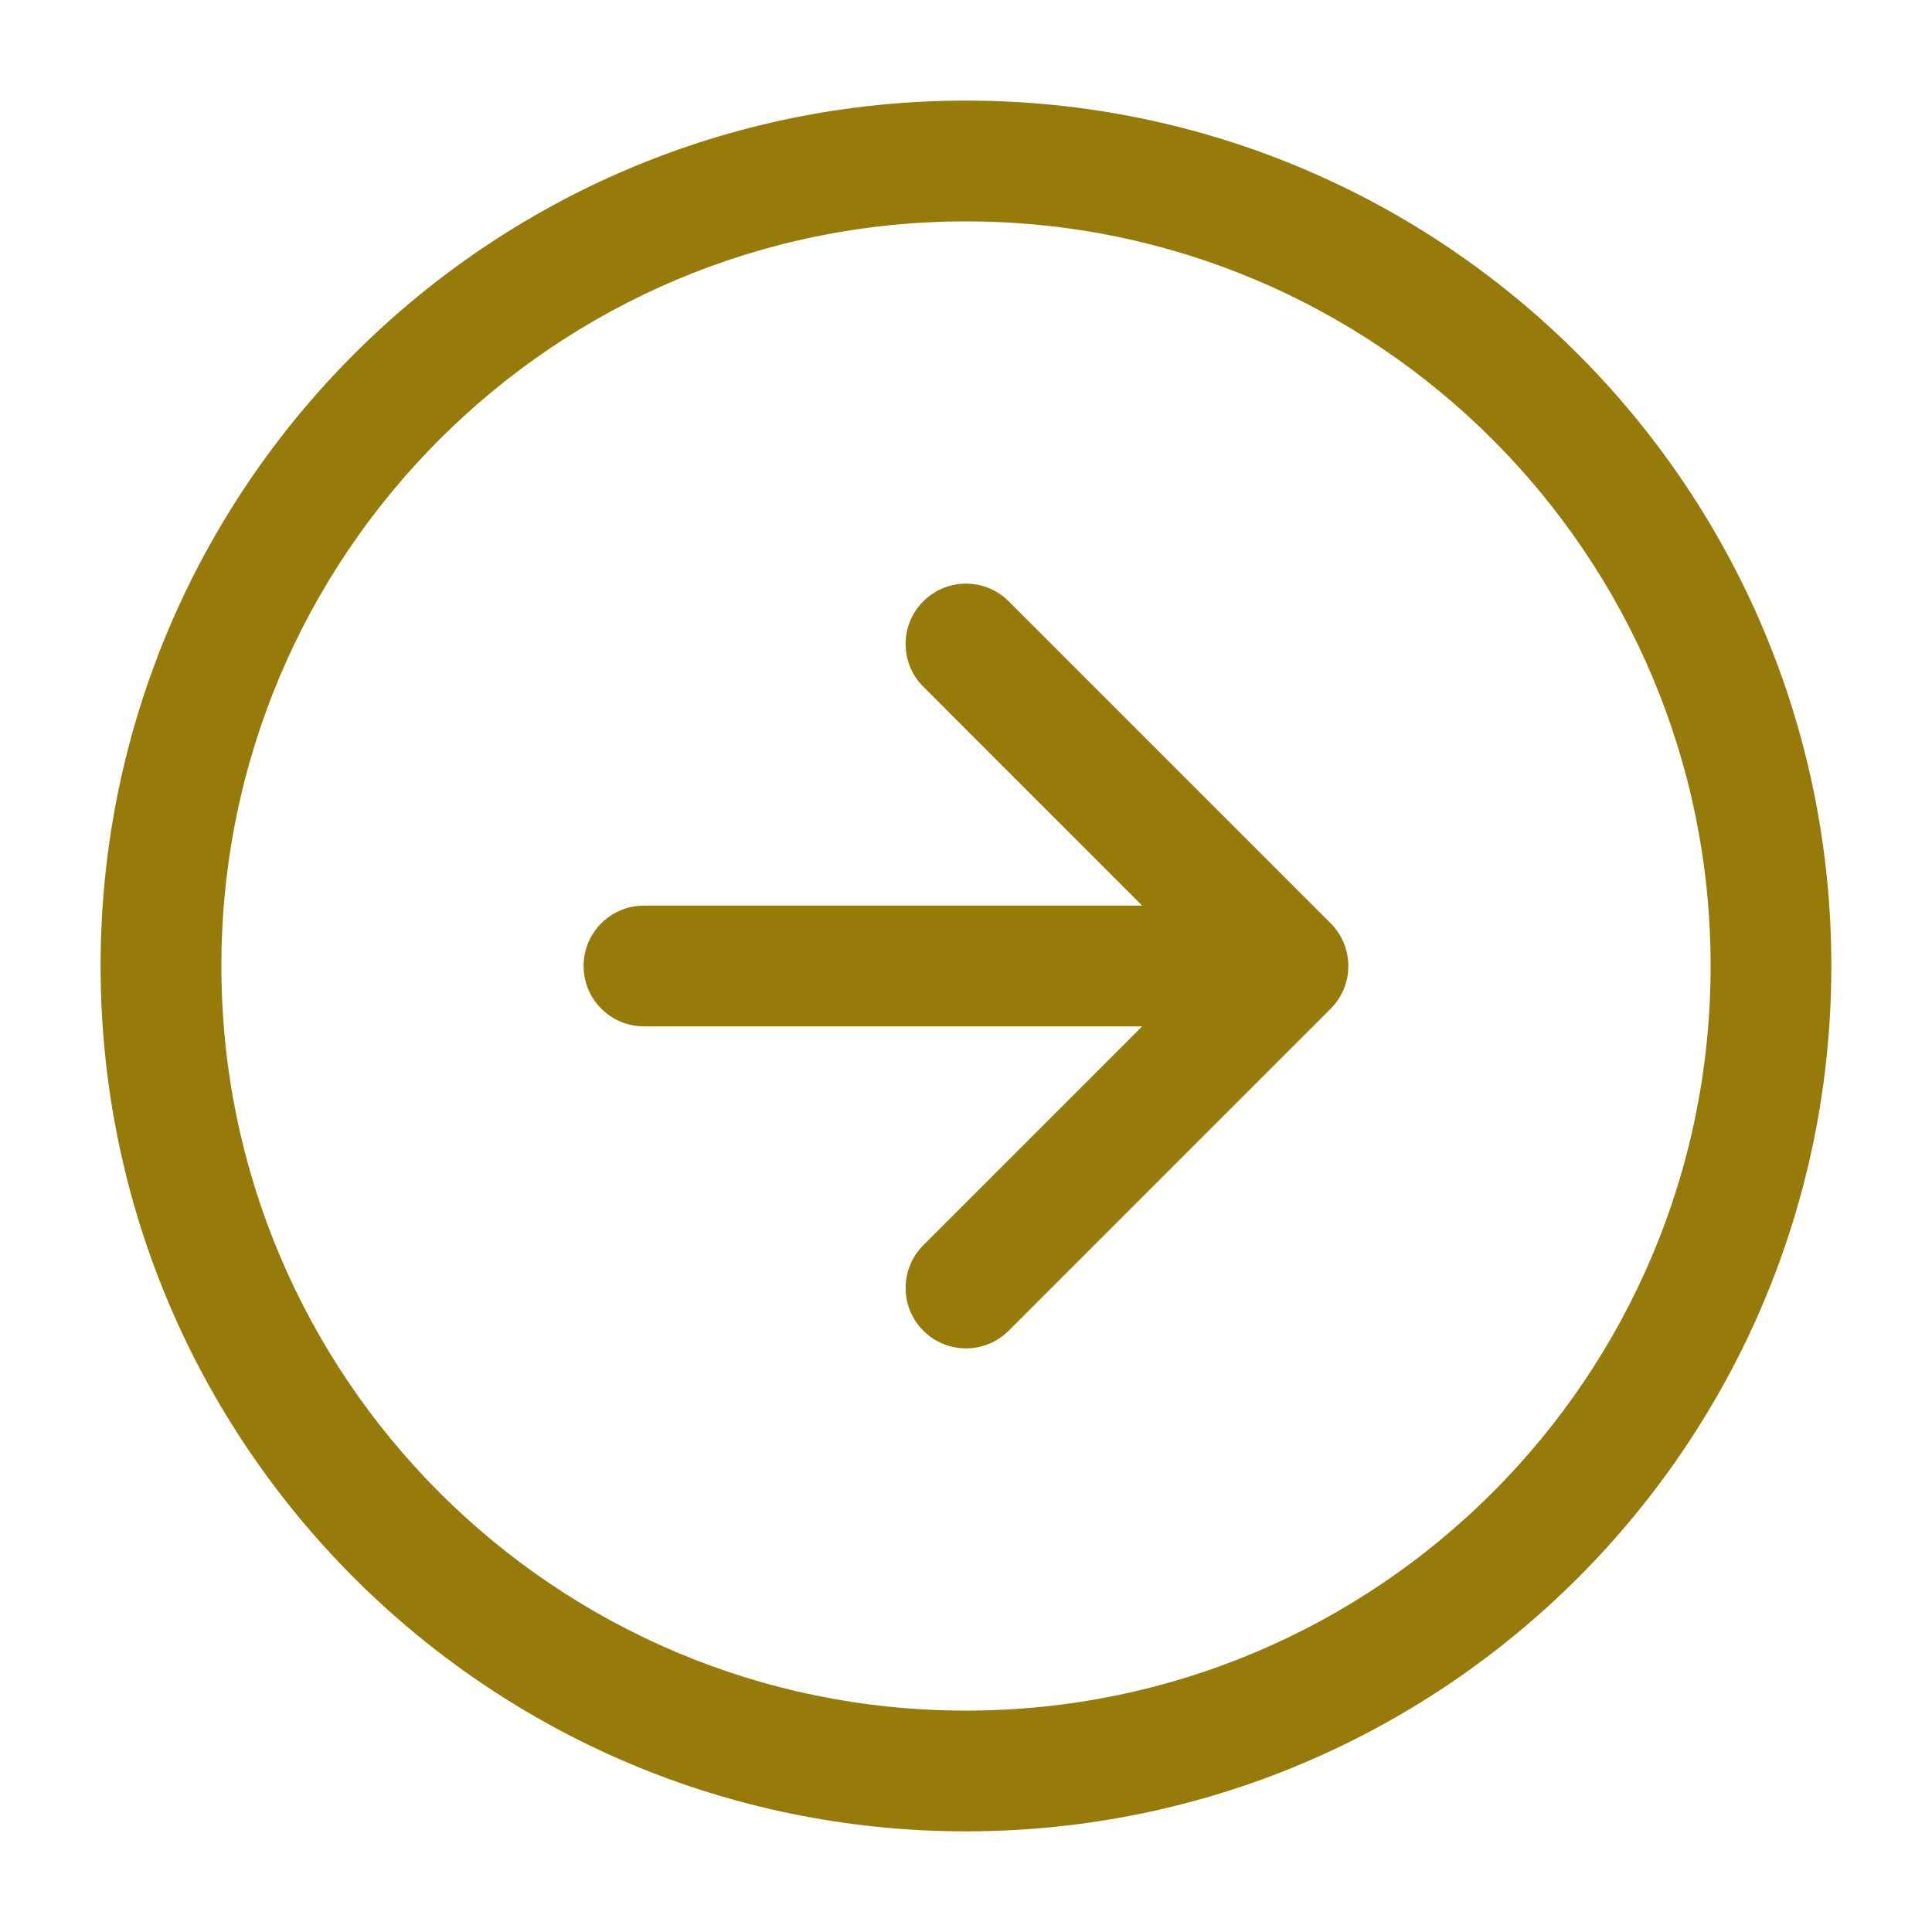
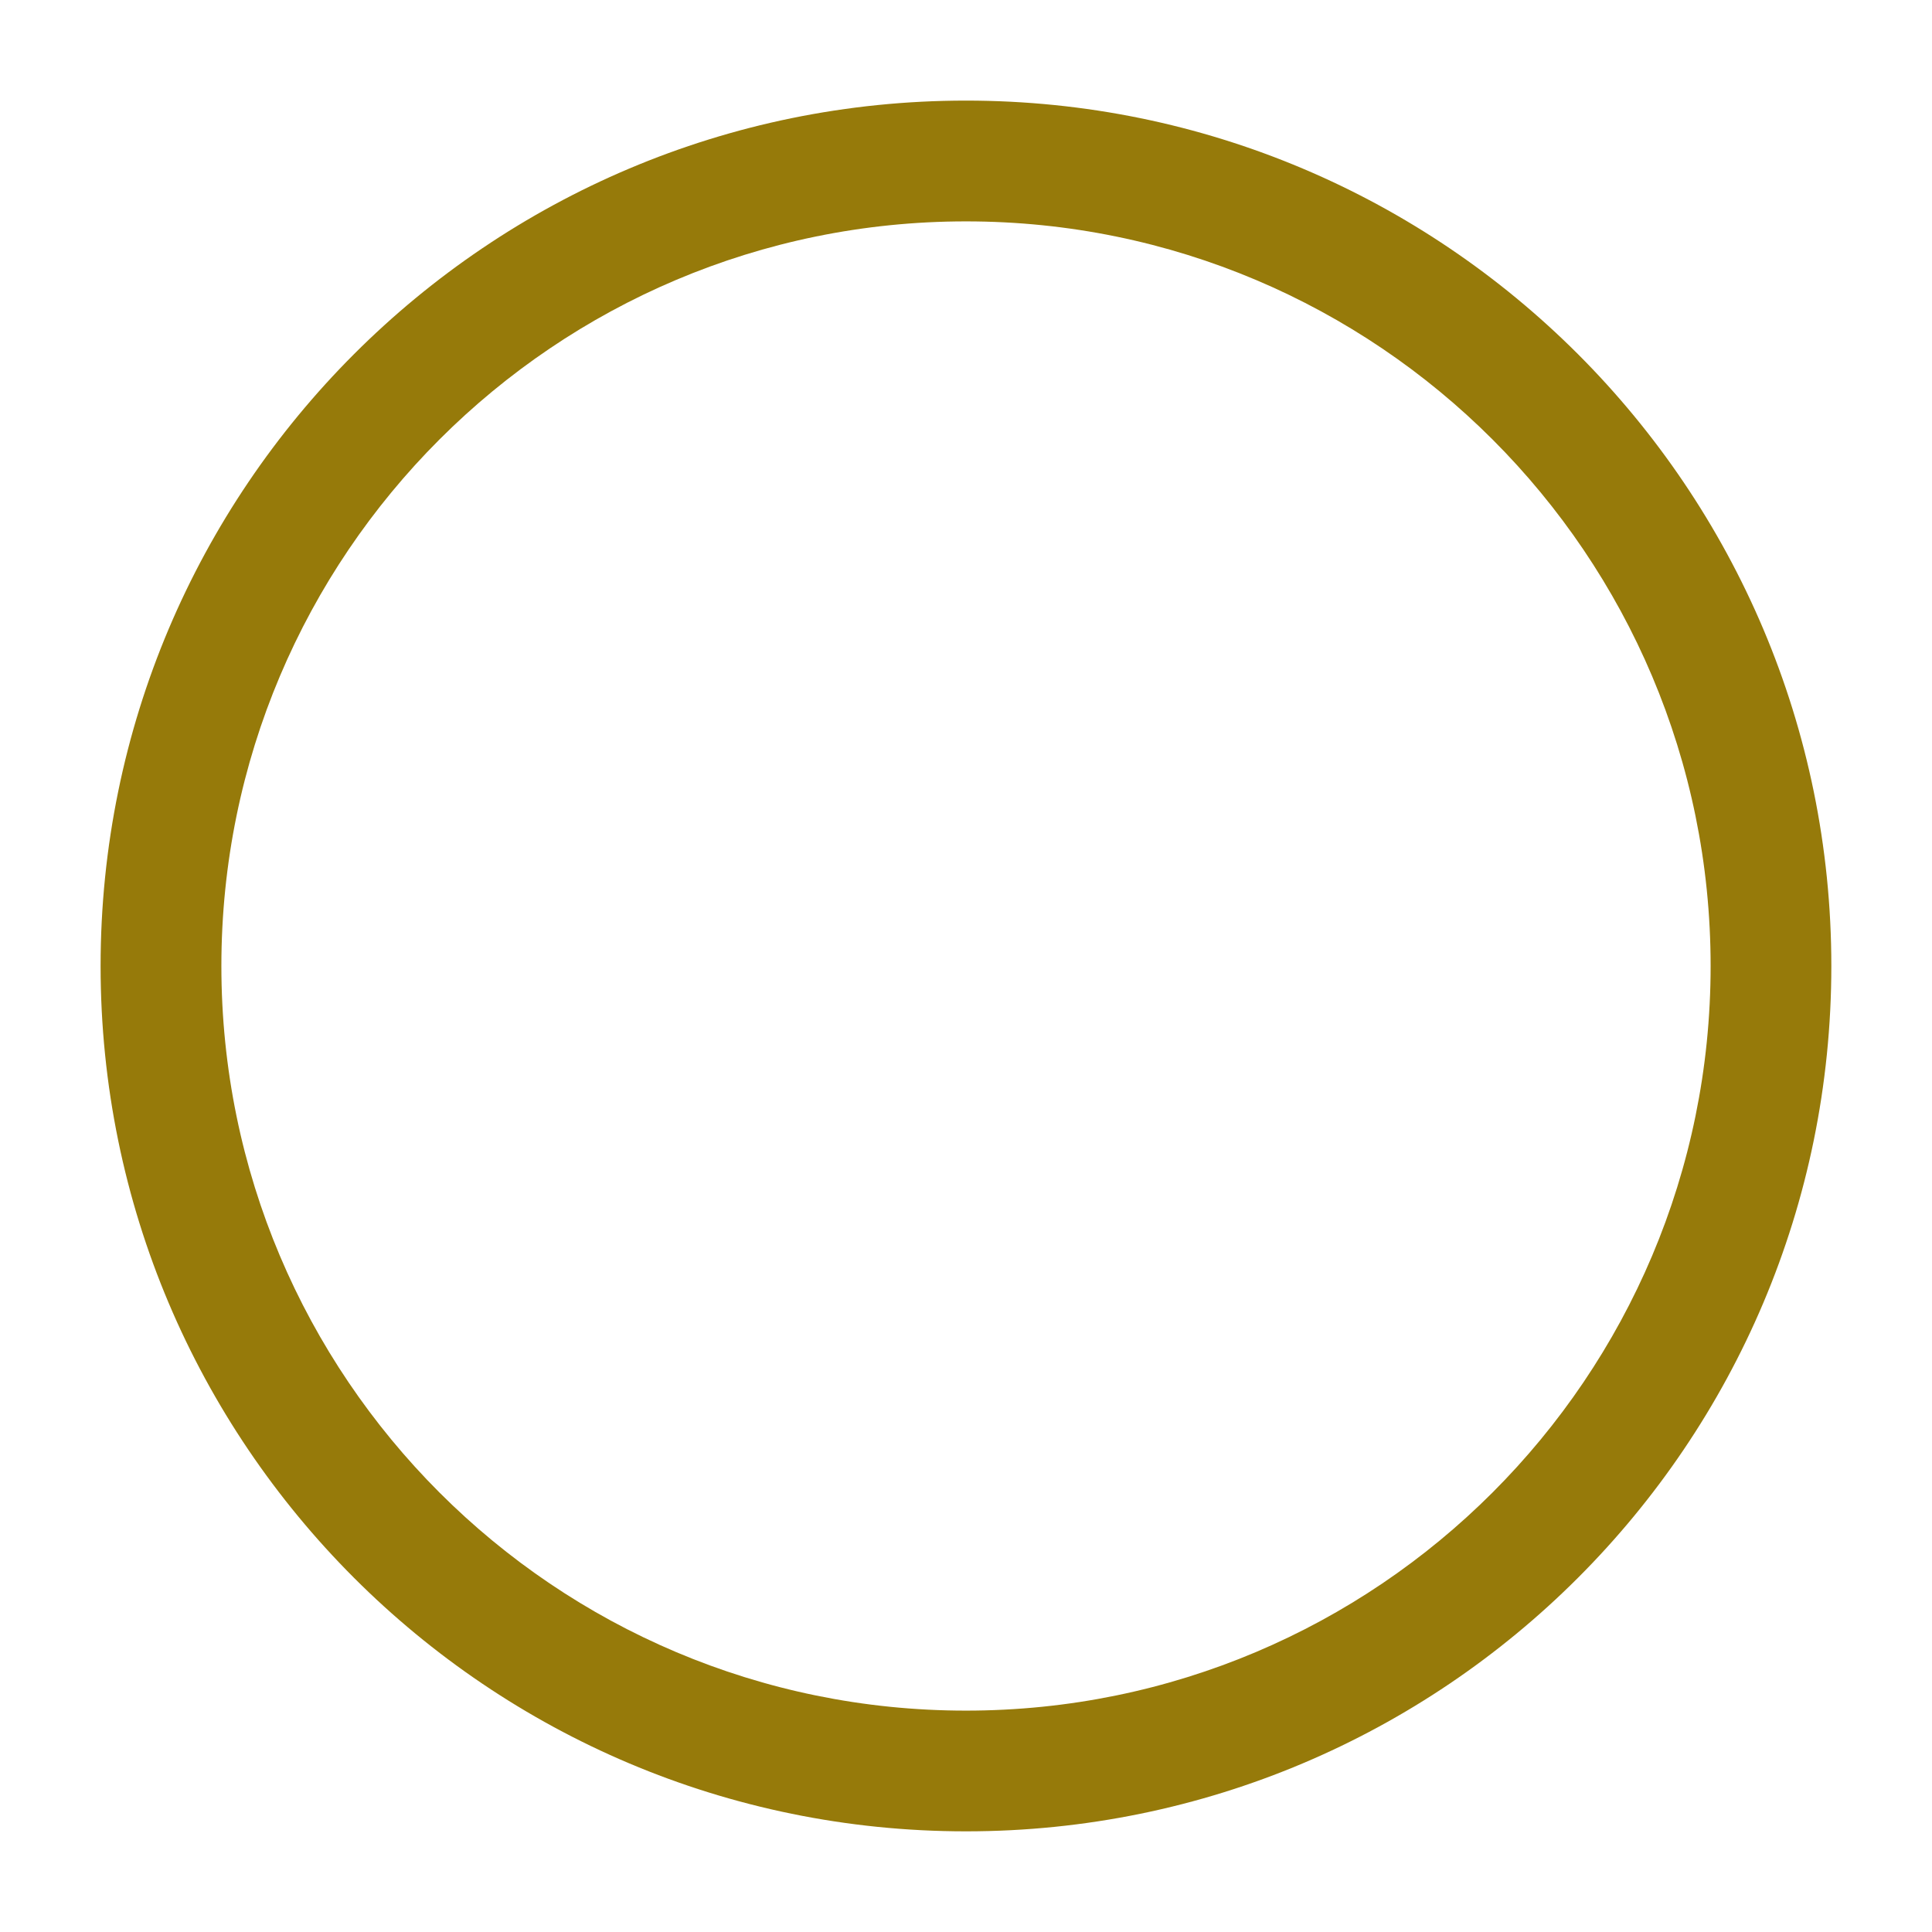
<svg xmlns="http://www.w3.org/2000/svg" width="29" height="29" viewBox="0 0 29 29" fill="none">
-   <path d="M15.141 9.026L19.974 13.859C20.151 14.036 20.239 14.268 20.239 14.5C20.239 14.623 20.215 14.74 20.171 14.847C20.126 14.954 20.061 15.054 19.974 15.141L15.141 19.974C14.787 20.328 14.213 20.328 13.859 19.974C13.505 19.62 13.505 19.046 13.859 18.692L17.145 15.406H9.666C9.166 15.406 8.76 15.001 8.76 14.5C8.76 13.999 9.166 13.594 9.666 13.594H17.145L13.859 10.307C13.505 9.954 13.505 9.38 13.859 9.026C14.213 8.672 14.787 8.672 15.141 9.026Z" fill="#967A0A" />
  <path fill-rule="evenodd" clip-rule="evenodd" d="M1.51 14.5C1.51 7.326 7.326 1.51 14.5 1.51C21.674 1.51 27.489 7.326 27.489 14.5C27.489 21.674 21.674 27.489 14.5 27.489C7.326 27.489 1.51 21.674 1.51 14.5ZM14.5 3.323C8.327 3.323 3.323 8.327 3.323 14.5C3.323 20.673 8.327 25.677 14.5 25.677C20.673 25.677 25.677 20.673 25.677 14.5C25.677 8.327 20.673 3.323 14.5 3.323Z" fill="#967A0A" />
</svg>